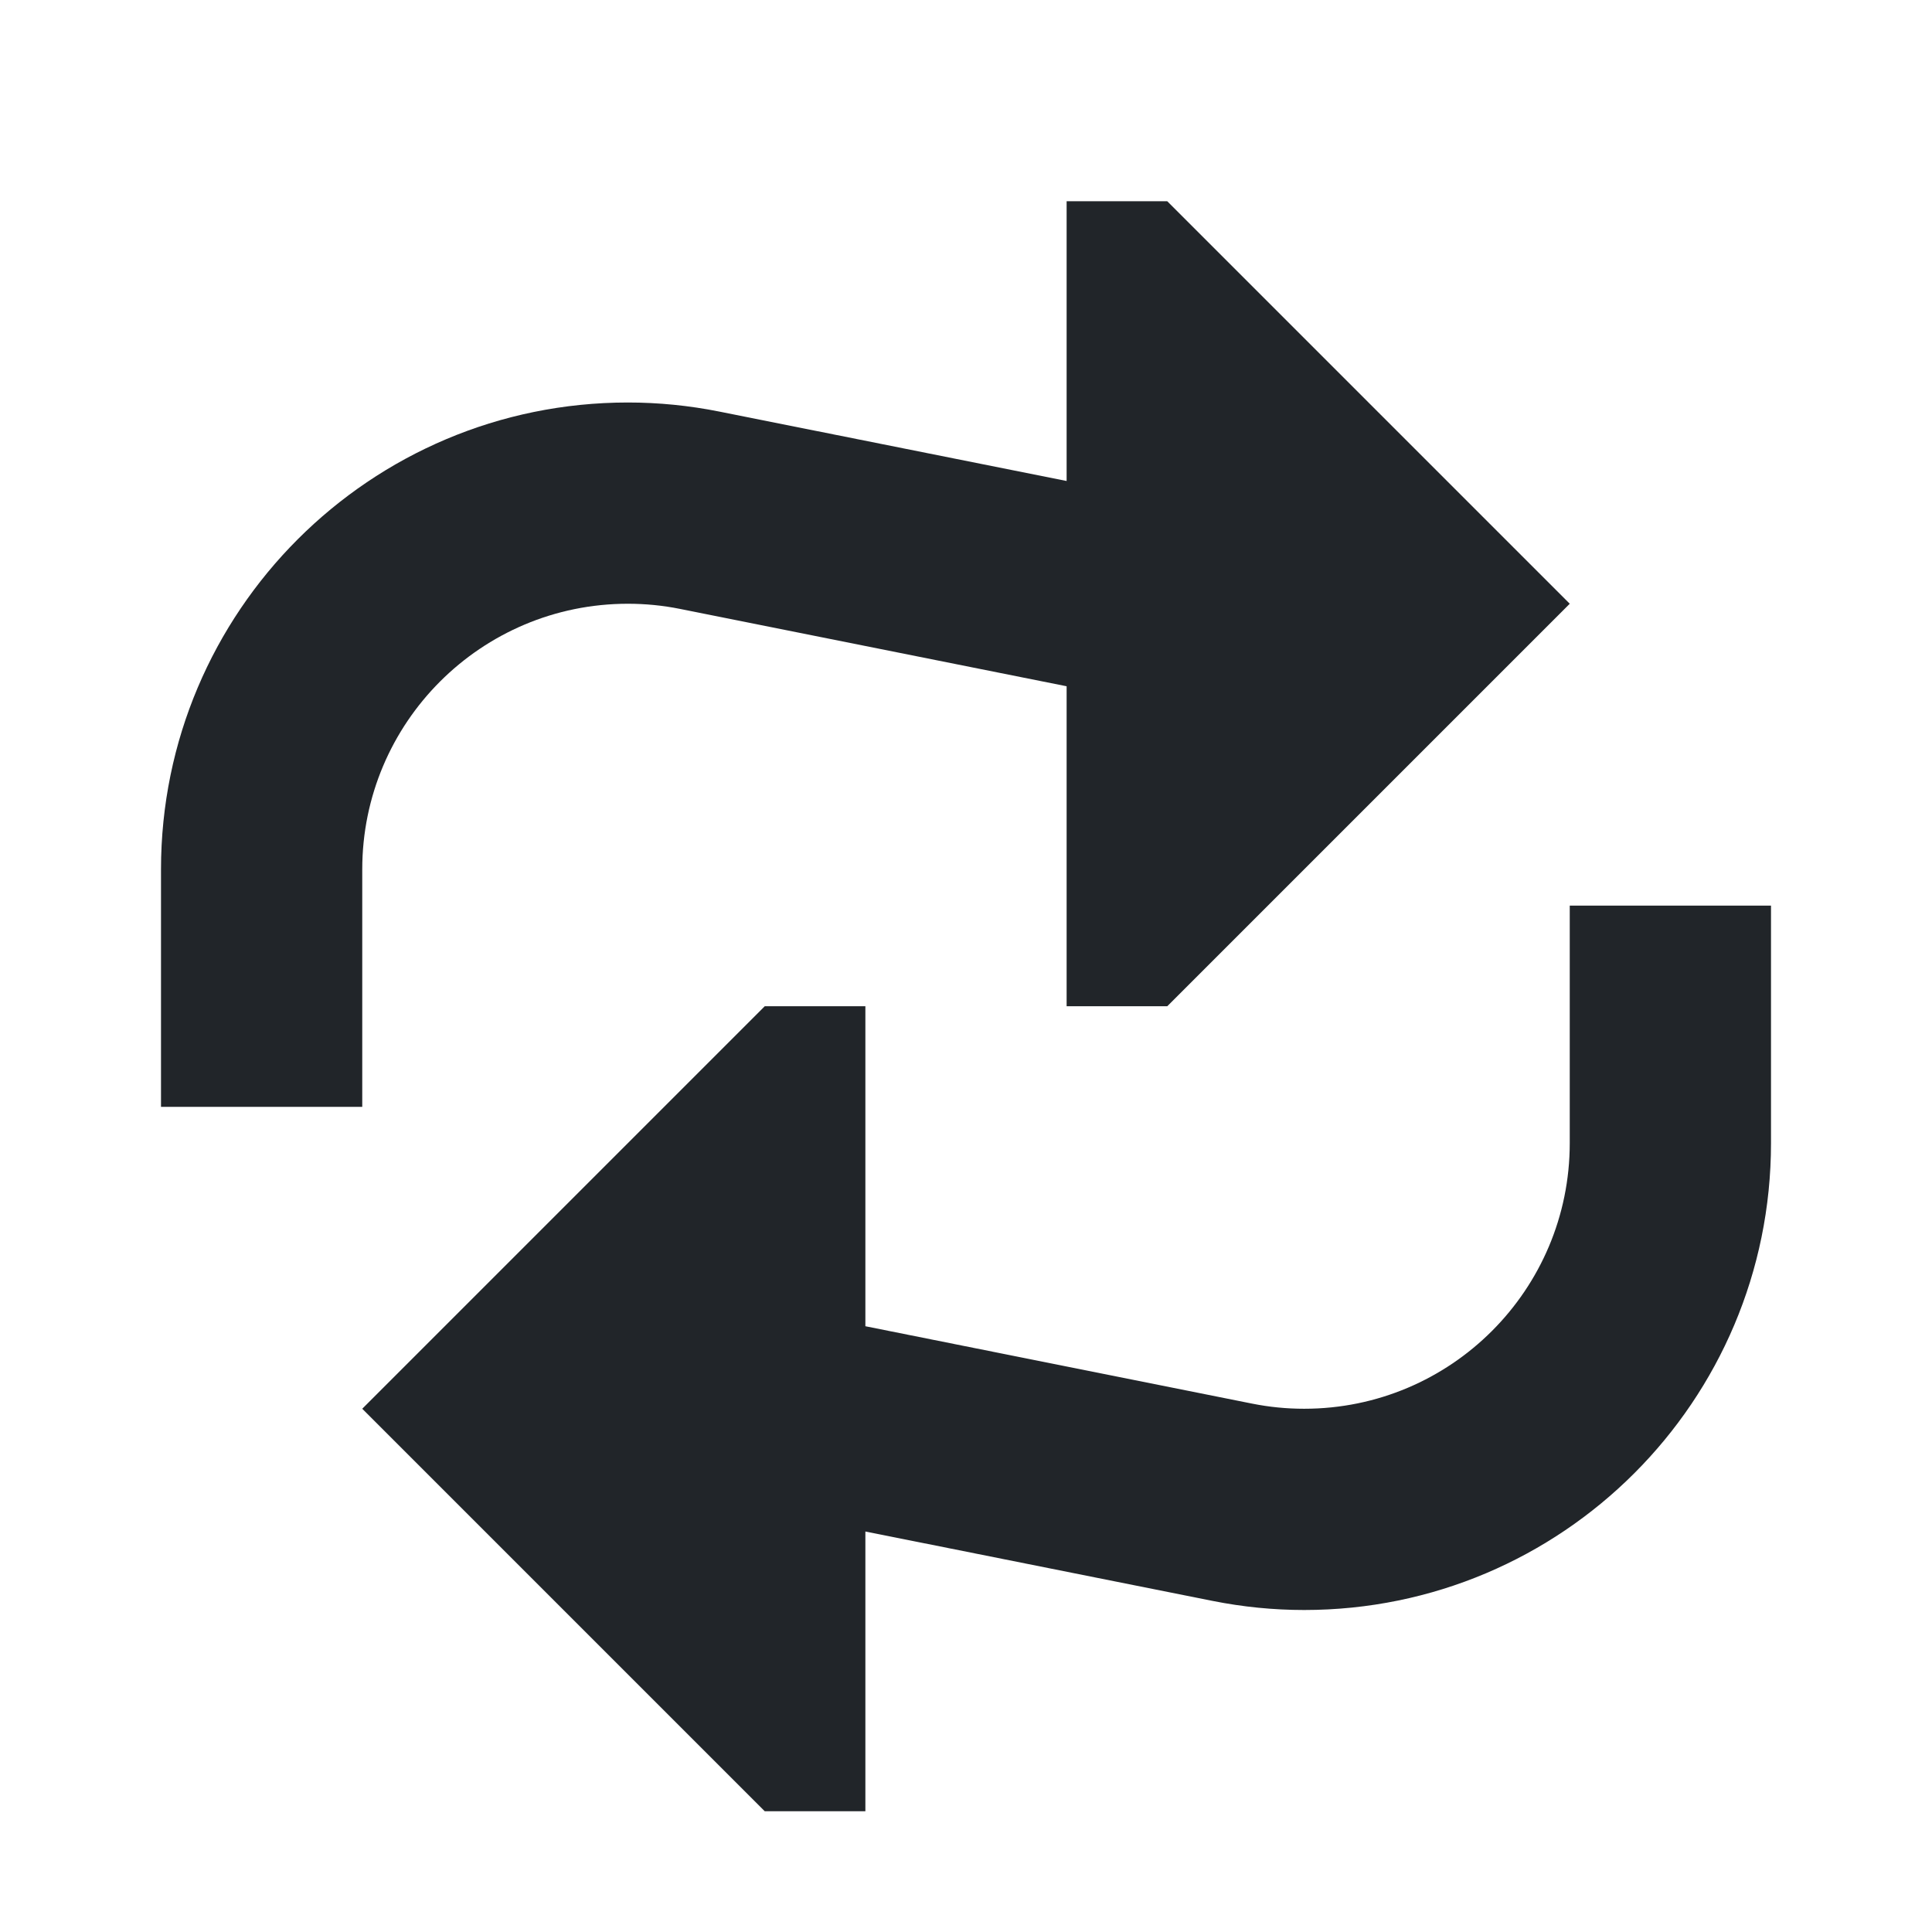
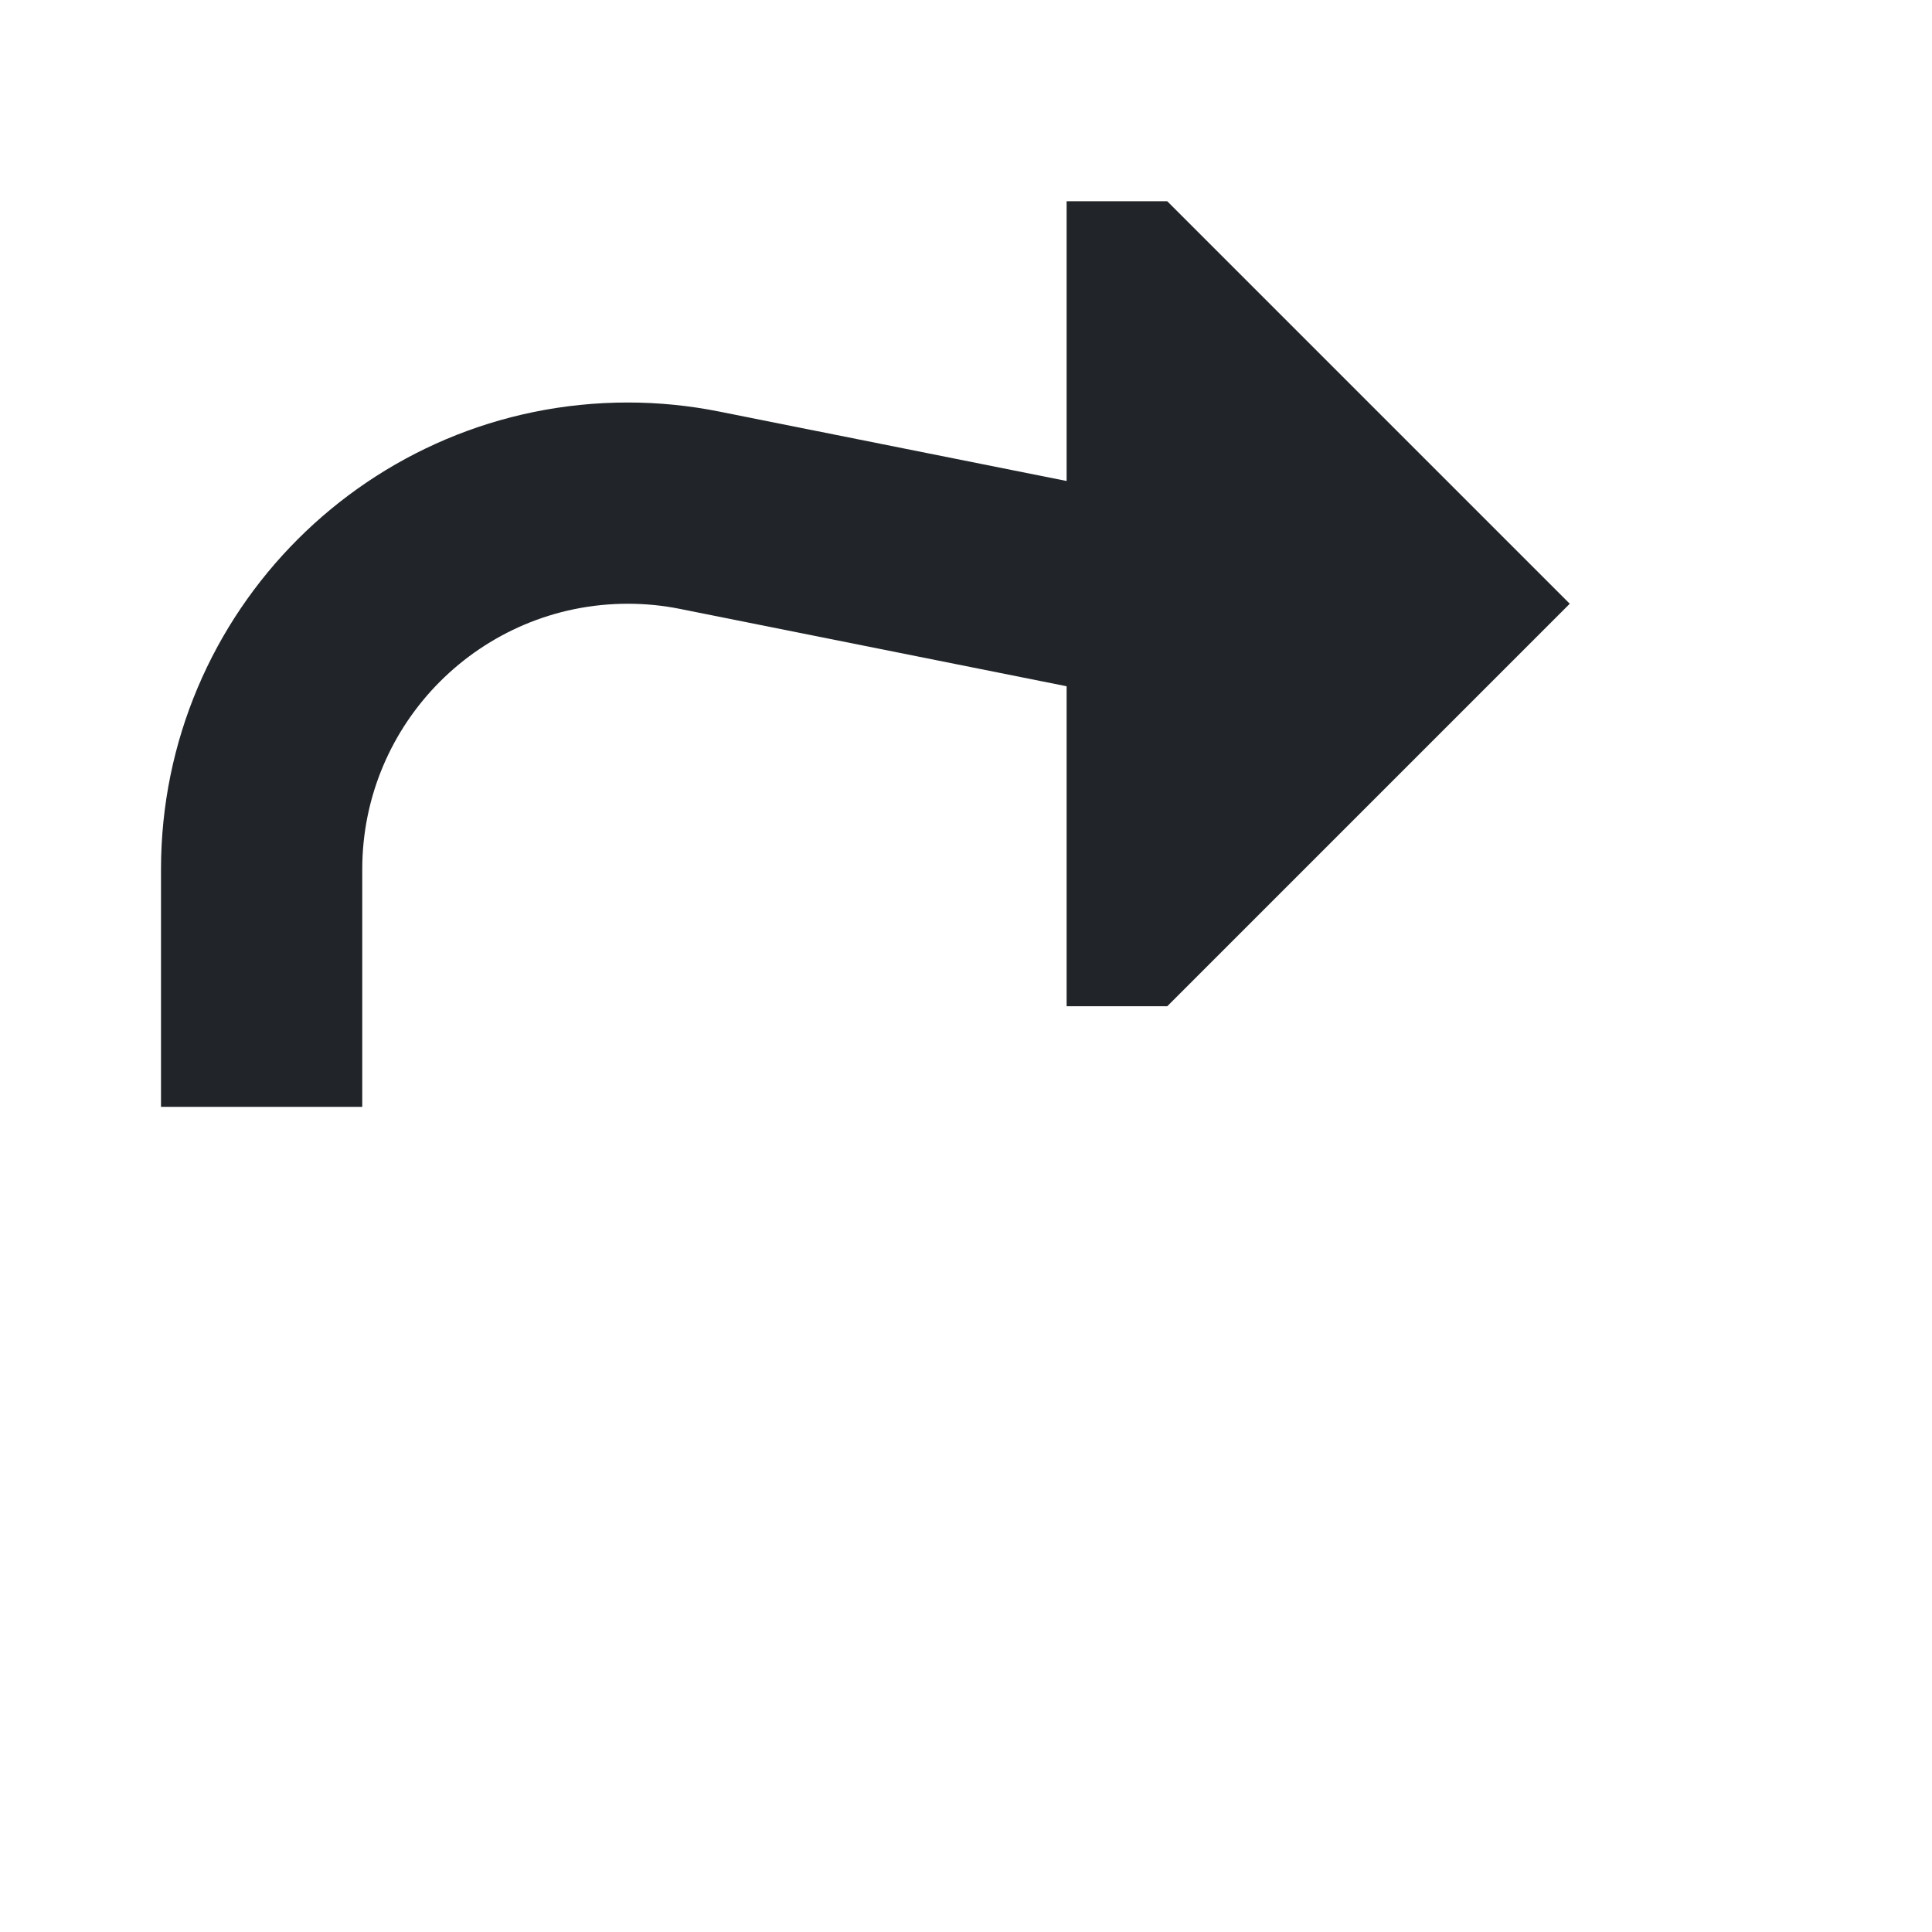
<svg xmlns="http://www.w3.org/2000/svg" width="24" height="24" viewBox="0 0 24 24" fill="none">
  <path d="M14.5 12.5H13.25V8.525L8.447 7.564C8.234 7.521 8.017 7.5 7.8 7.5C5.977 7.5 4.5 8.977 4.5 10.8V13.75H2V10.8C2 7.597 4.597 5 7.8 5C8.181 5 8.562 5.038 8.937 5.113L13.25 5.975V2.5H14.5L19.5 7.5L14.5 12.5Z" fill="#212529" />
-   <path d="M22 11.25V14.2C22 17.404 19.404 20 16.201 20C15.819 20 15.438 19.962 15.063 19.887L10.75 19.025V22.5H9.5L4.5 17.5L9.5 12.5H10.75V16.475L15.553 17.436C15.767 17.479 15.983 17.5 16.201 17.5C18.023 17.5 19.5 16.023 19.5 14.2V11.25H22Z" fill="#212529" />
</svg>